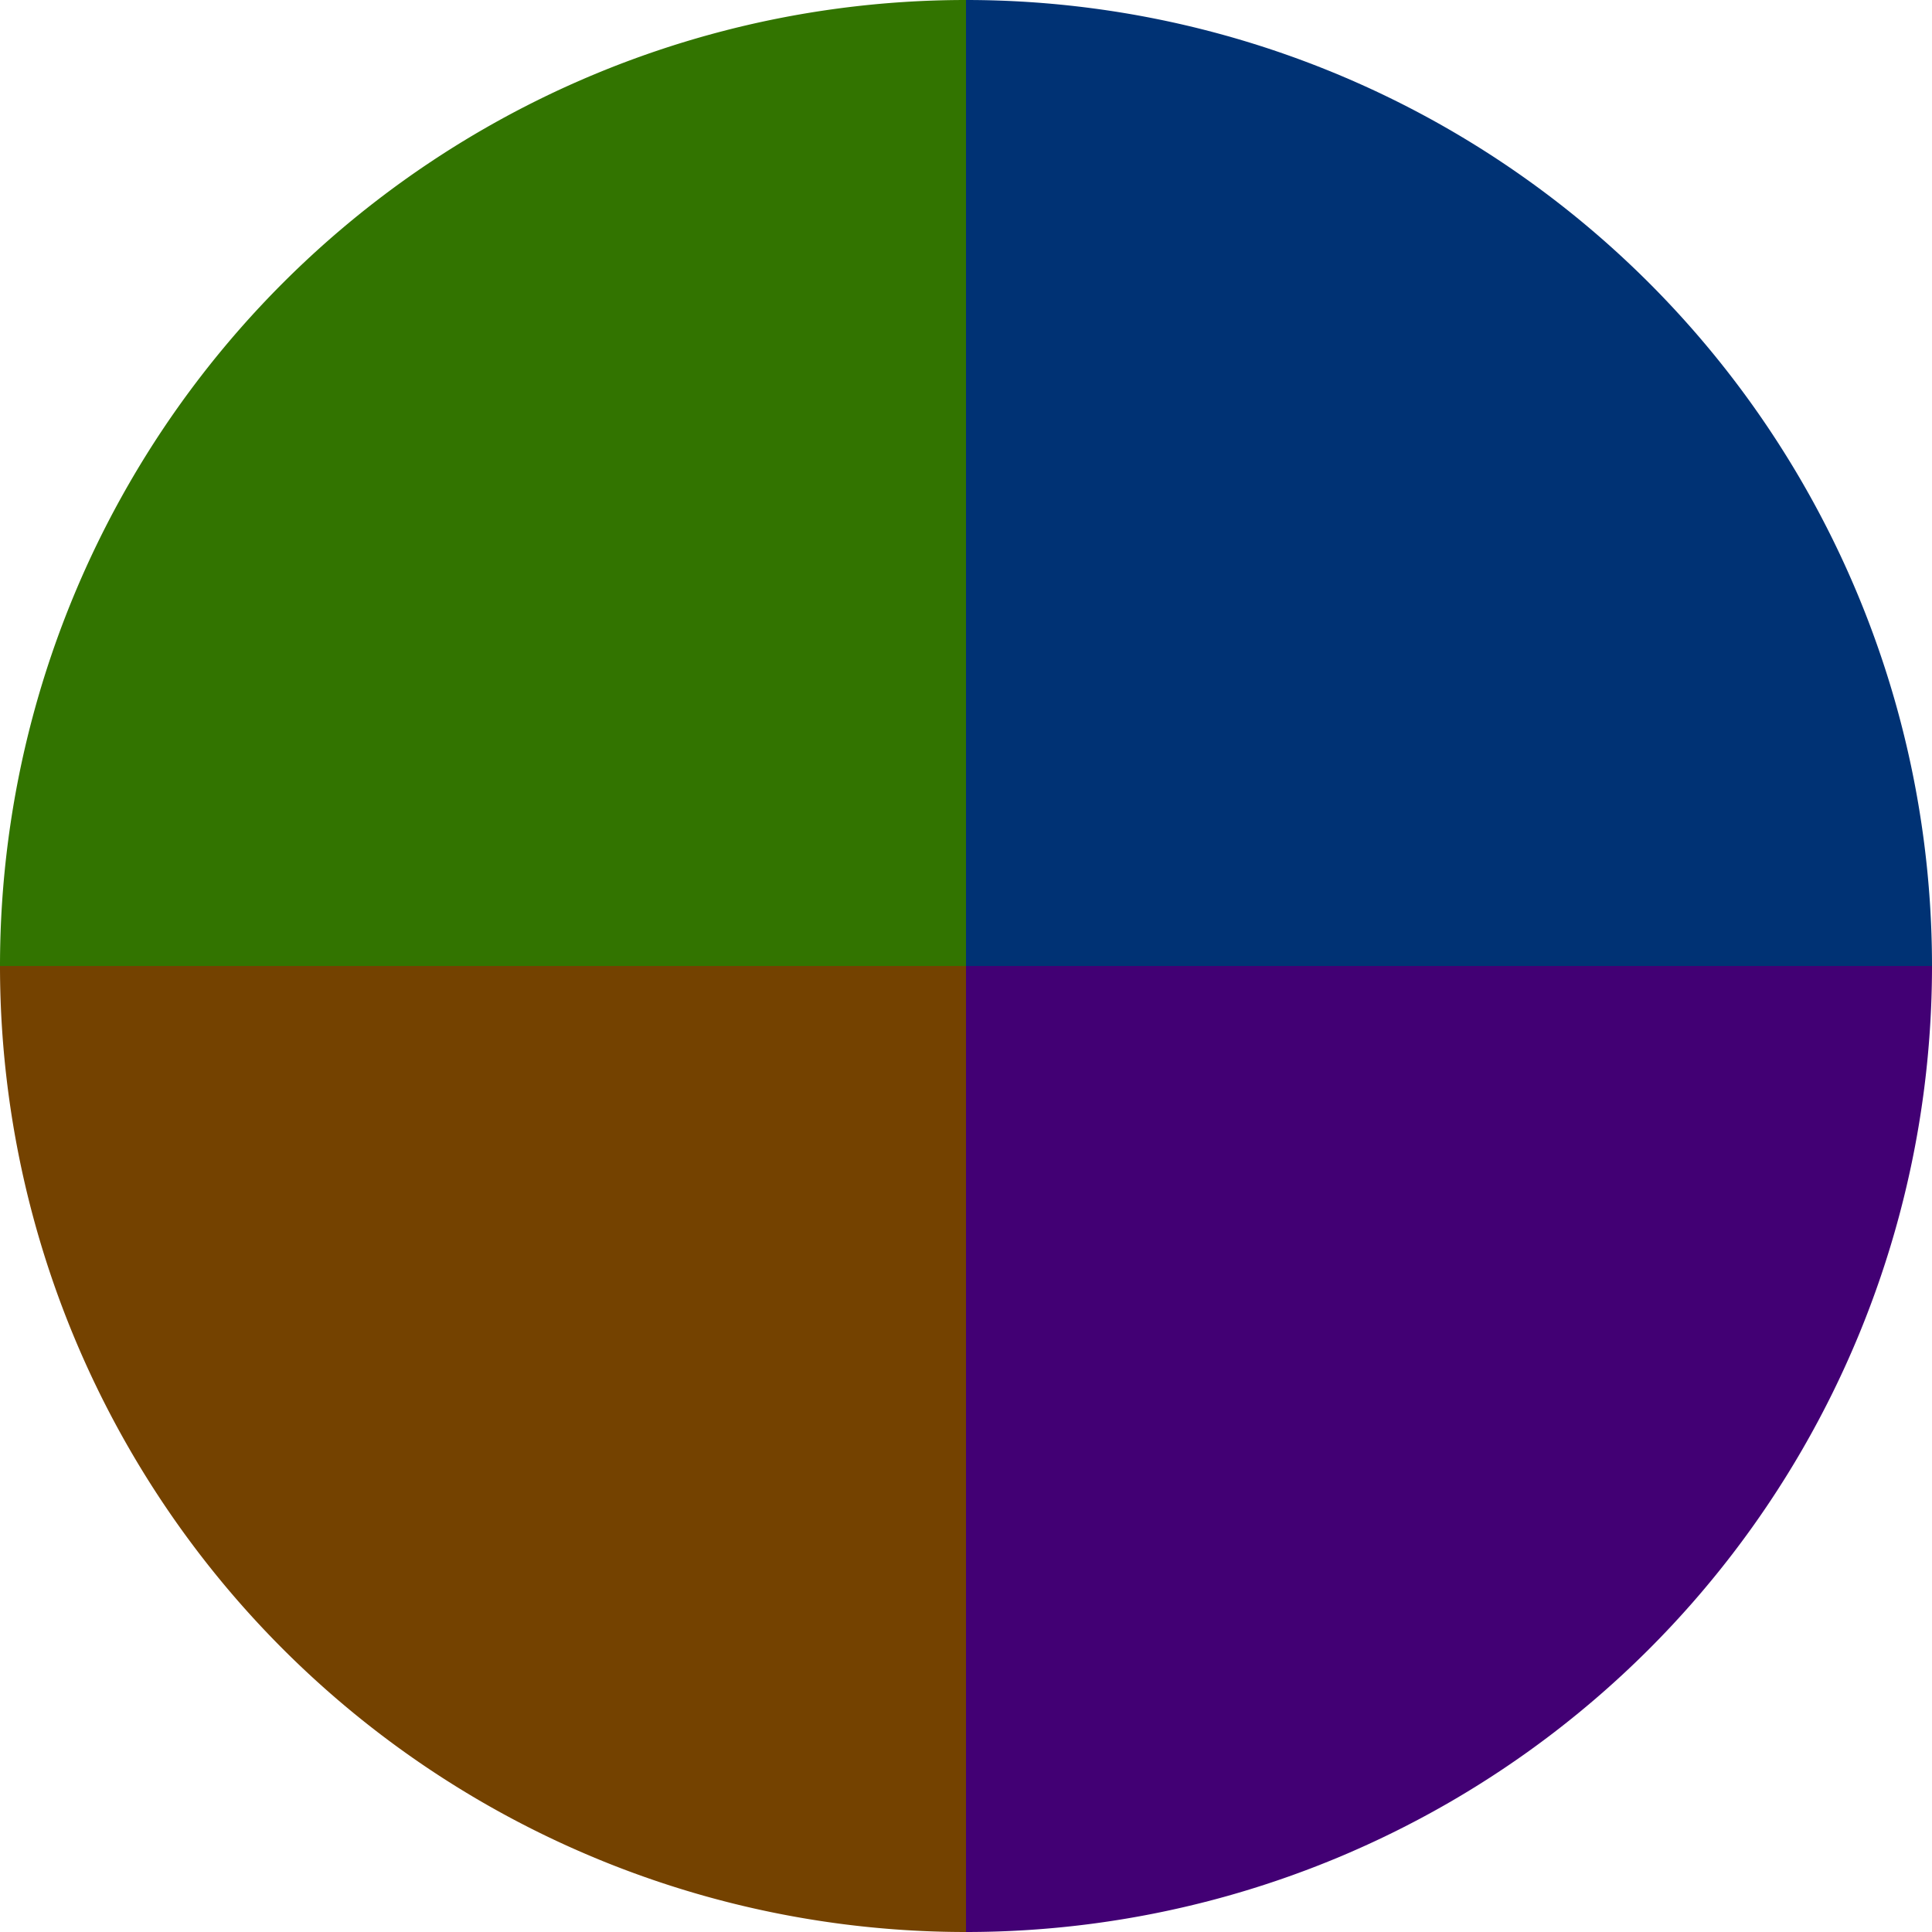
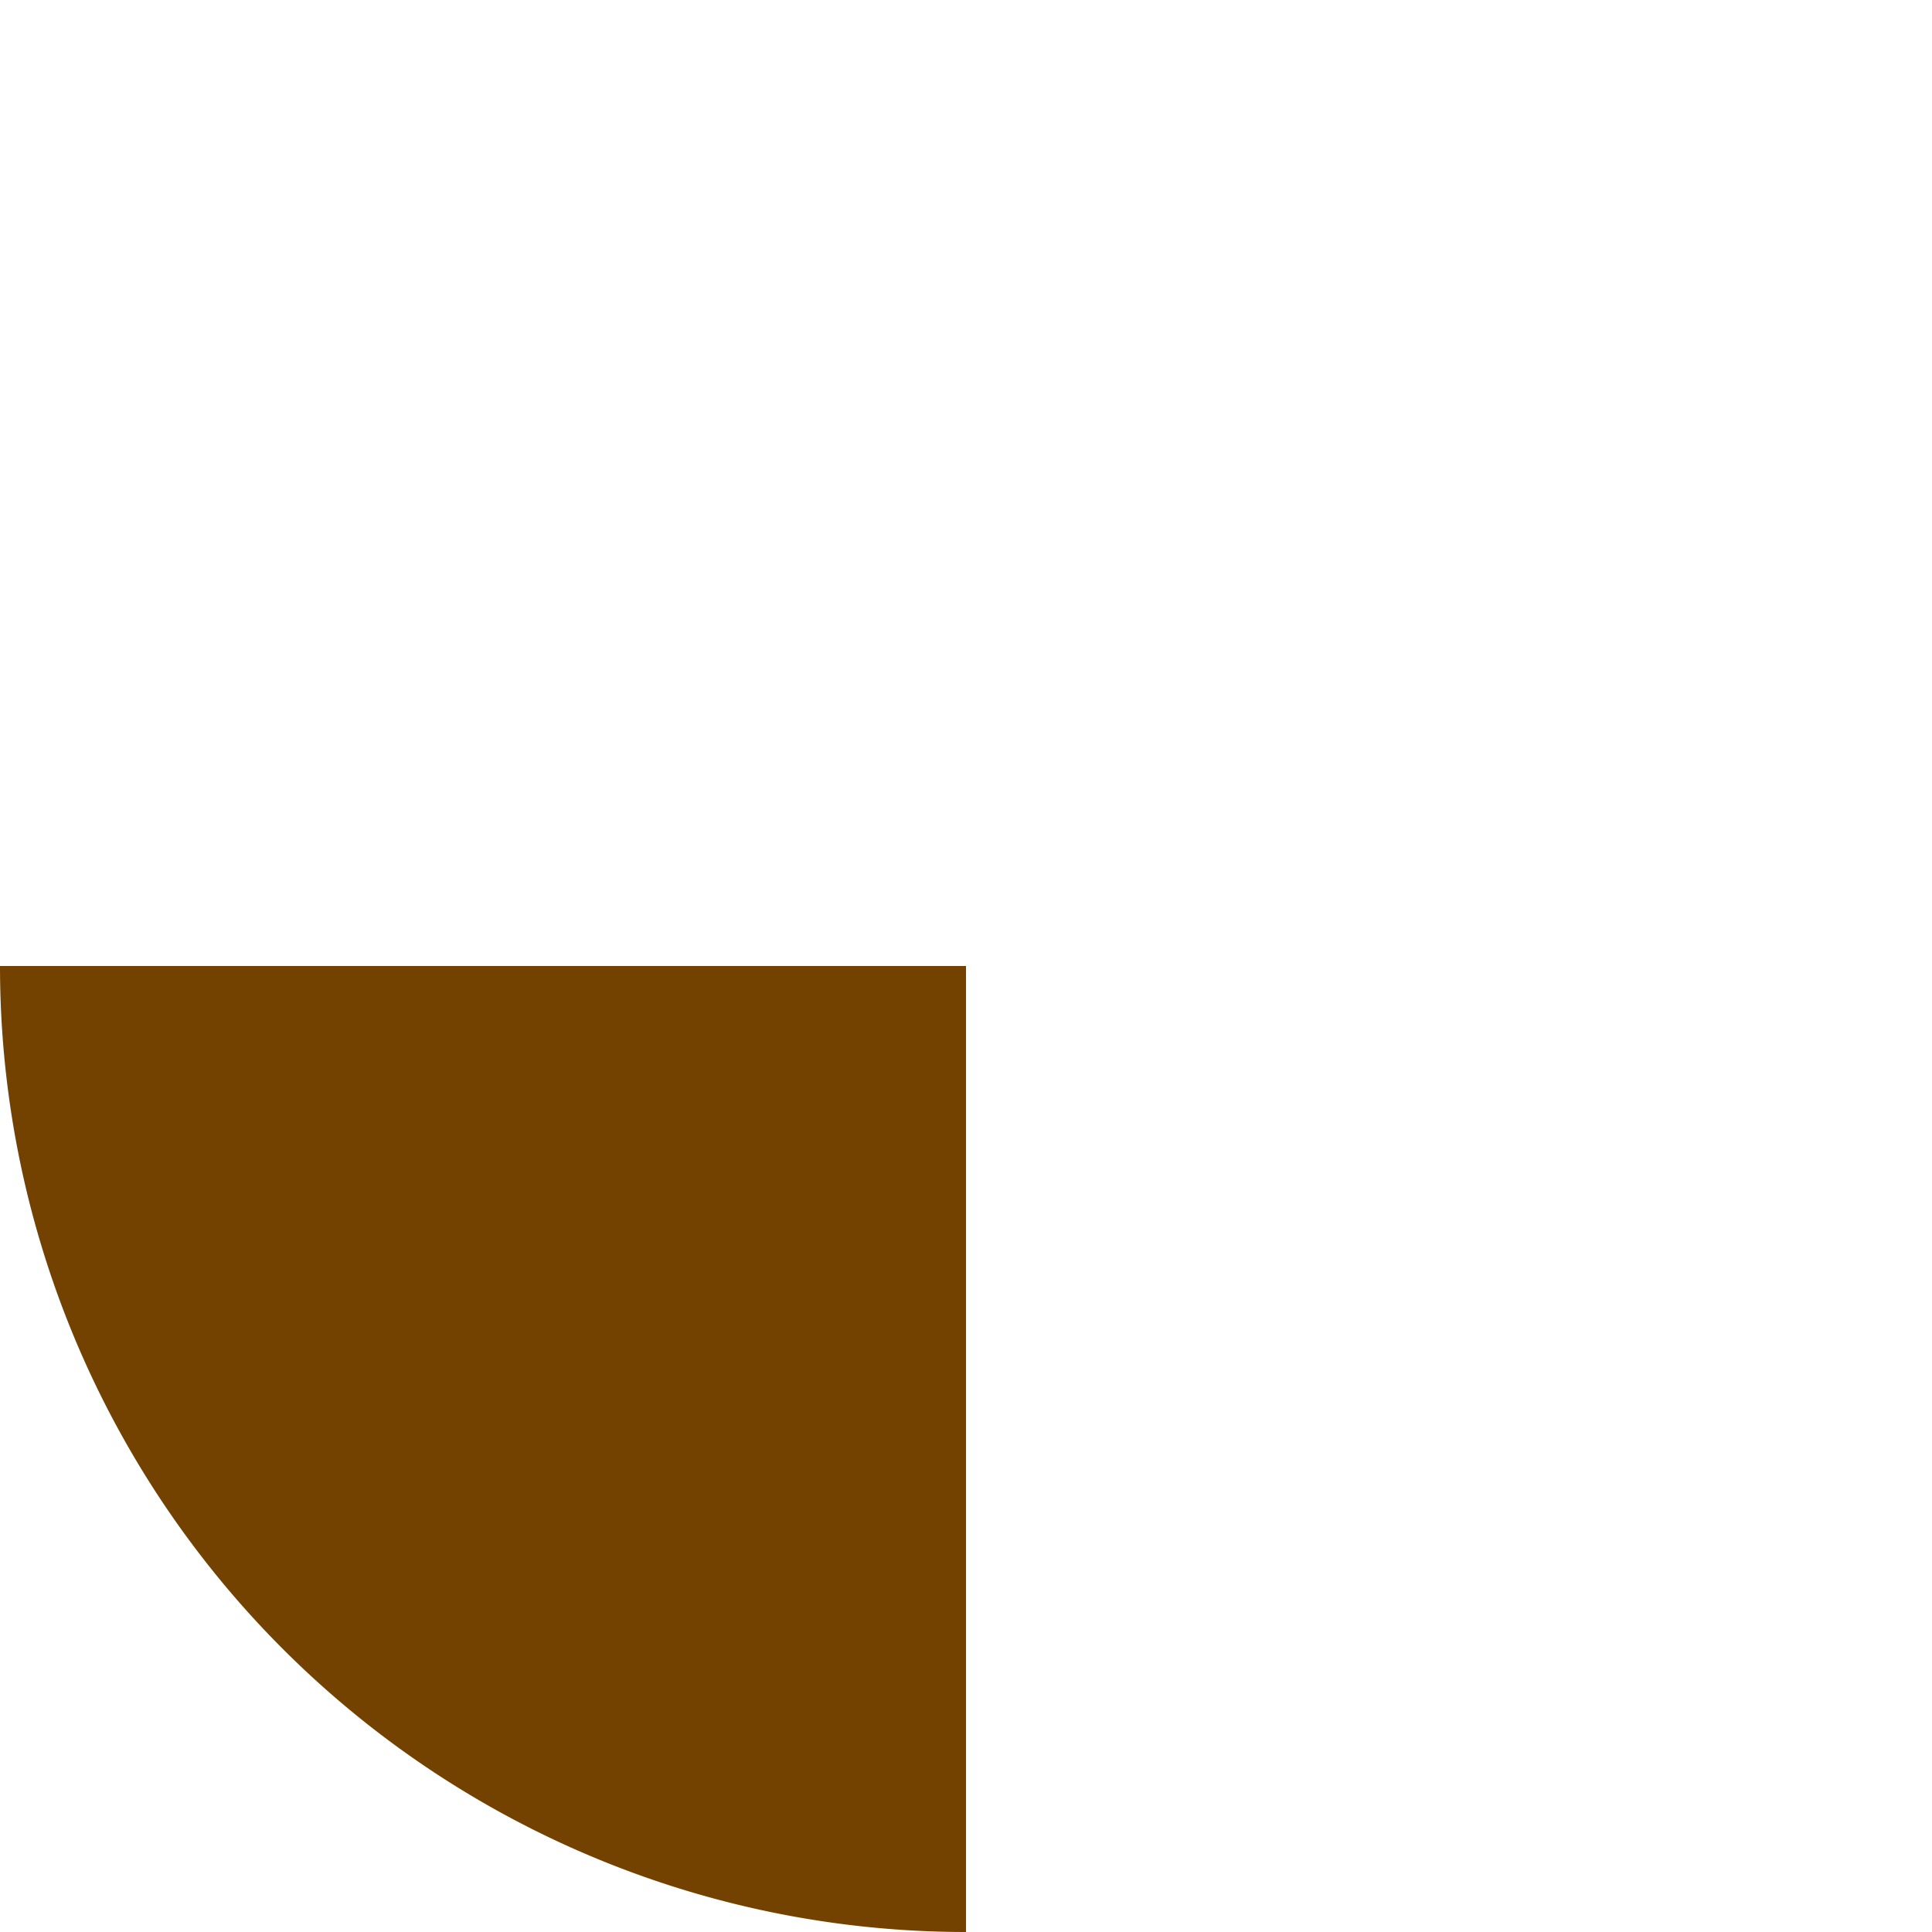
<svg xmlns="http://www.w3.org/2000/svg" width="500" height="500" viewBox="-1 -1 2 2">
-   <path d="M 0 -1               A 1,1 0 0,1 1 0             L 0,0              z" fill="#003274" />
-   <path d="M 1 0               A 1,1 0 0,1 0 1             L 0,0              z" fill="#420074" />
+   <path d="M 1 0               L 0,0              z" fill="#420074" />
  <path d="M 0 1               A 1,1 0 0,1 -1 0             L 0,0              z" fill="#744200" />
-   <path d="M -1 0               A 1,1 0 0,1 -0 -1             L 0,0              z" fill="#327400" />
</svg>